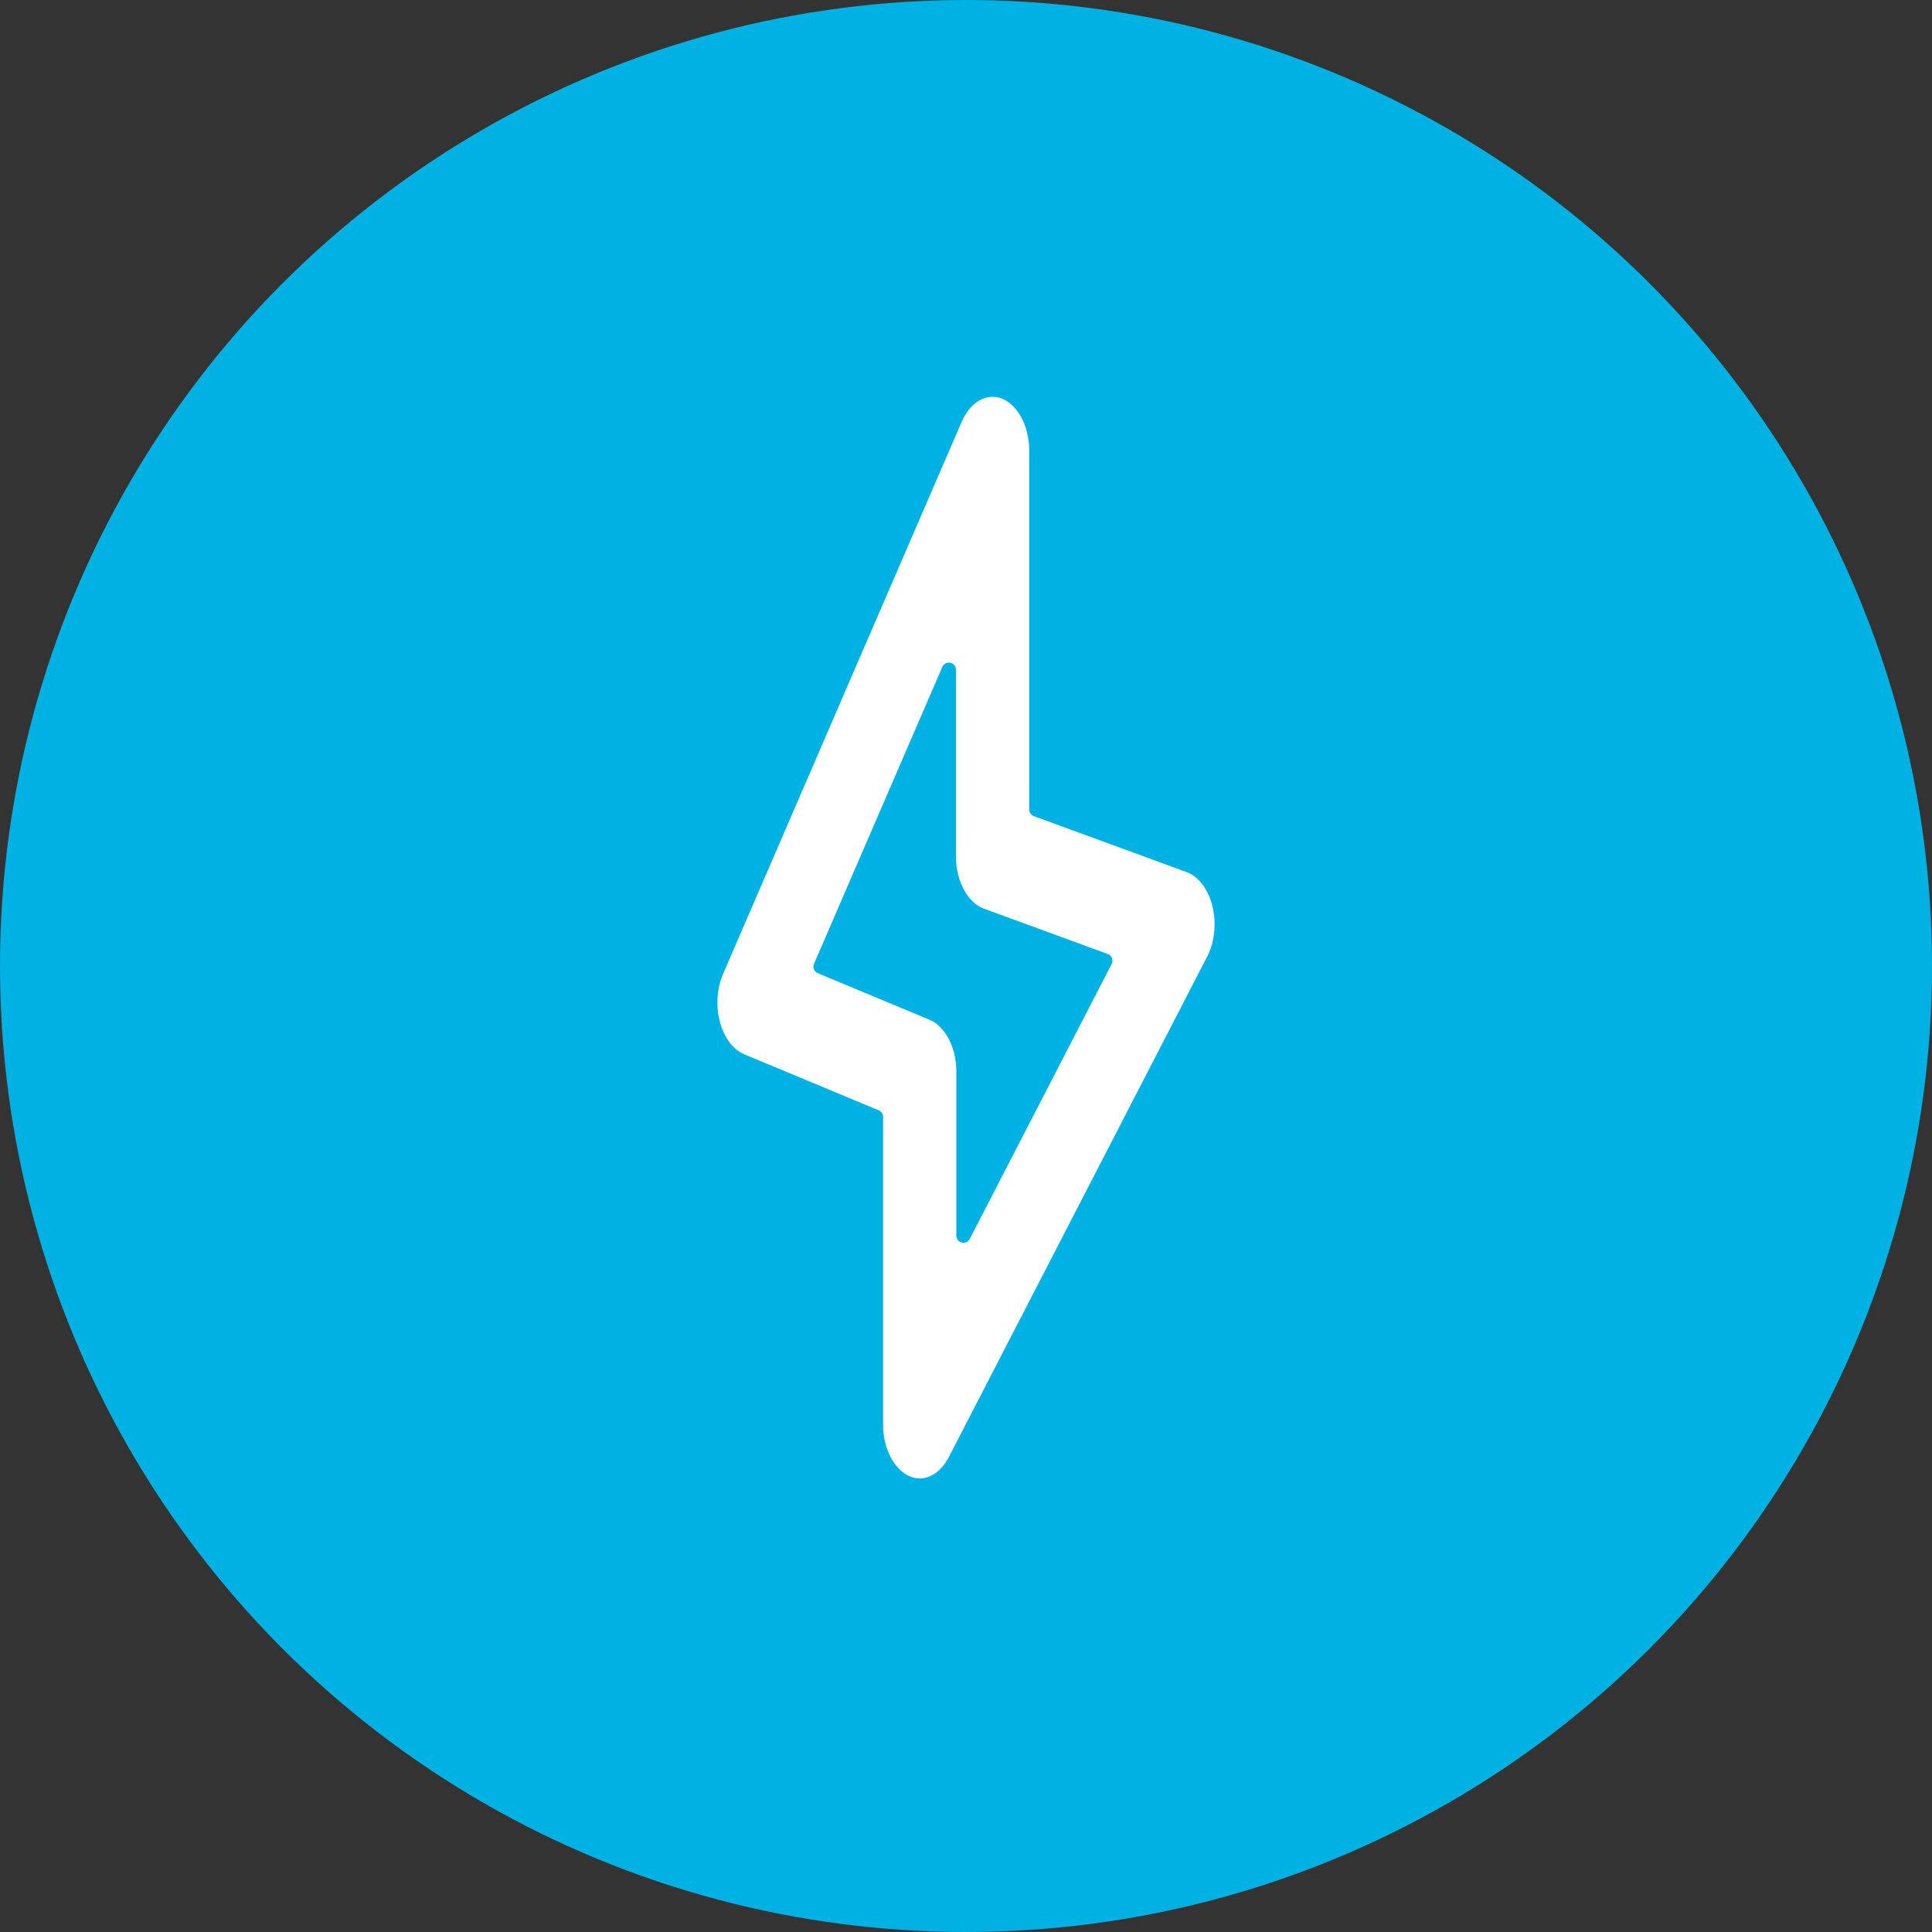
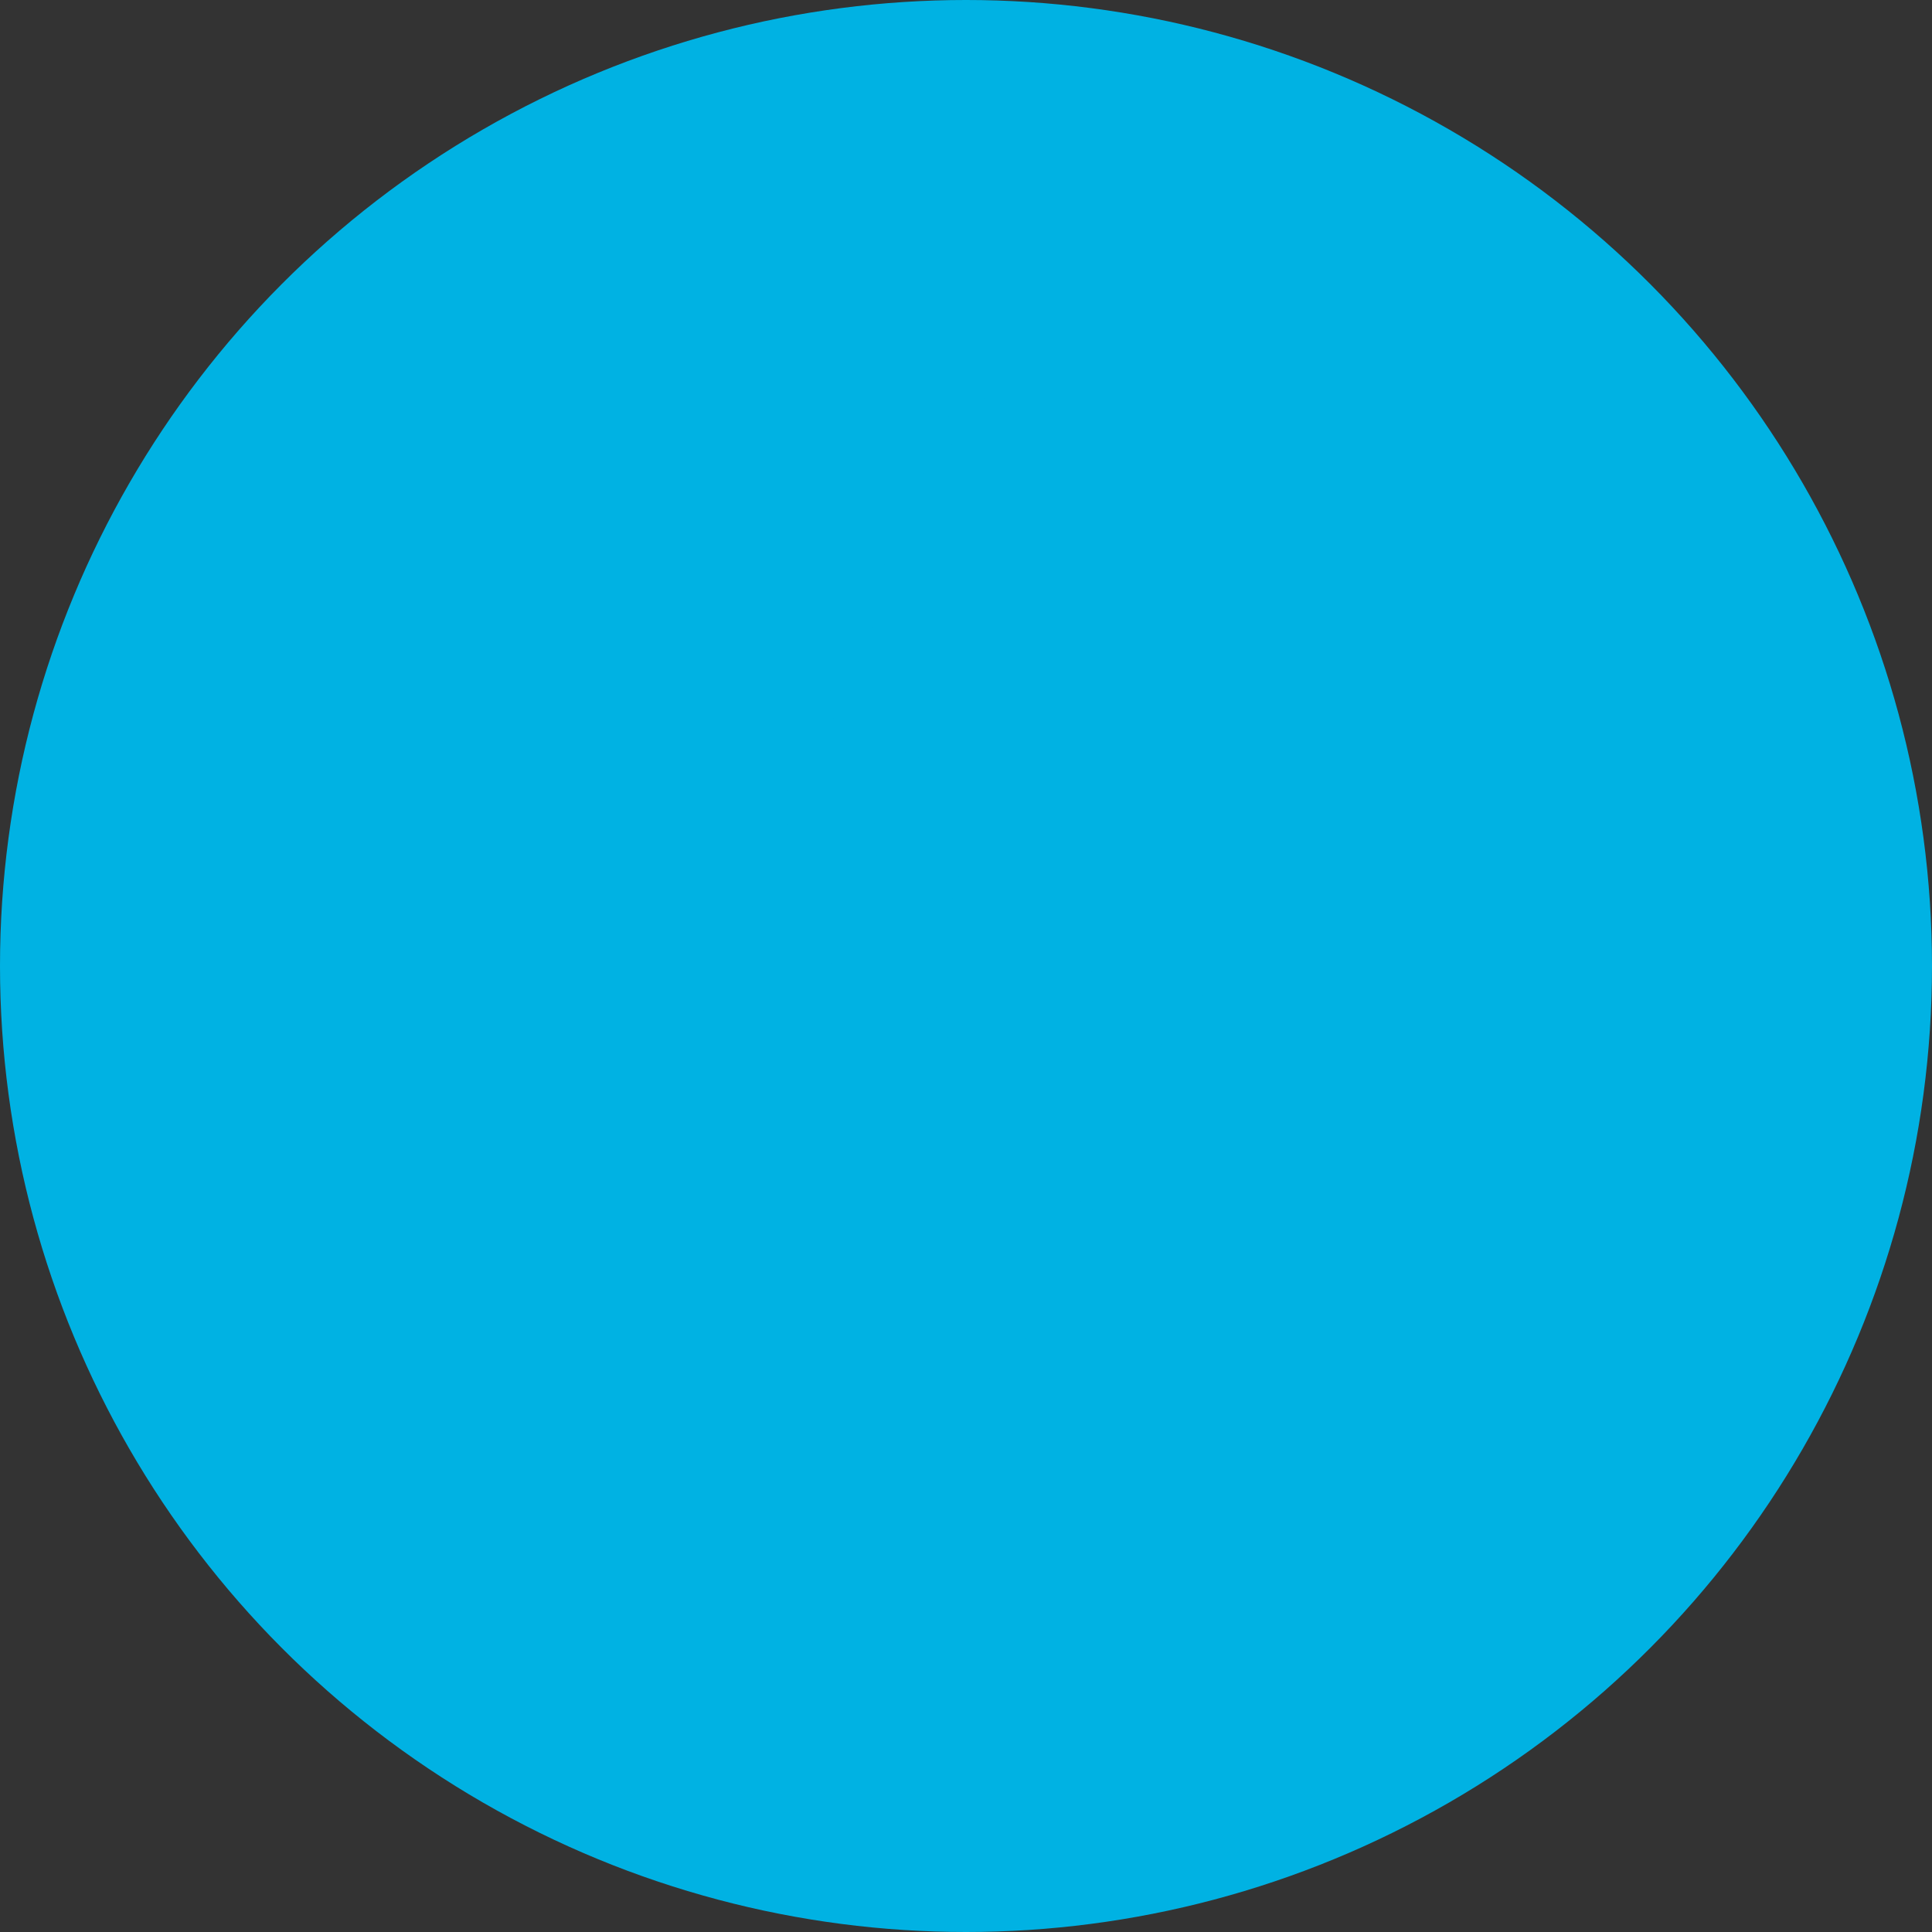
<svg xmlns="http://www.w3.org/2000/svg" width="68" height="68" viewBox="0 0 68 68" fill="none">
  <rect x="0" y="0" width="68" height="68" fill="#333333" stroke="none" />
  <circle cx="34" cy="34" r="34" fill="#00B2E3" />
-   <path fill-rule="evenodd" clip-rule="evenodd" d="M36.474 28.491L41.853 30.46C42.343 30.639 42.738 31.143 42.909 31.807C43.081 32.471 43.006 33.21 42.711 33.783L33.62 51.394C33.325 51.964 32.856 52.286 32.371 52.286C32.213 52.286 32.054 52.252 31.899 52.182C31.263 51.897 30.832 51.073 30.832 50.143V39.31L26.098 37.338C25.642 37.148 25.275 36.675 25.104 36.058C24.932 35.44 24.975 34.747 25.22 34.18L33.617 14.752C33.973 13.928 34.681 13.535 35.347 13.793C36.013 14.05 36.474 14.895 36.474 15.857V28.491ZM33.91 37.714V43.491L38.906 33.812L34.544 32.215C33.868 31.968 33.397 31.117 33.397 30.143V23.572L28.88 34.023L32.812 35.661C33.463 35.933 33.91 36.767 33.91 37.714Z" fill="white" />
  <path d="M41.853 30.46L41.939 30.225L41.939 30.225L41.853 30.46ZM36.474 28.491H36.224C36.224 28.596 36.289 28.689 36.388 28.726L36.474 28.491ZM42.909 31.807L42.667 31.87L42.667 31.87L42.909 31.807ZM42.711 33.783L42.933 33.898L42.933 33.898L42.711 33.783ZM33.62 51.394L33.398 51.279L33.398 51.279L33.62 51.394ZM31.899 52.182L31.797 52.41L31.797 52.41L31.899 52.182ZM30.832 39.31H31.082C31.082 39.209 31.022 39.118 30.928 39.079L30.832 39.31ZM26.098 37.338L26.194 37.107L26.194 37.107L26.098 37.338ZM25.104 36.058L24.863 36.125L24.863 36.125L25.104 36.058ZM25.22 34.18L25.45 34.279L25.45 34.279L25.22 34.18ZM33.617 14.752L33.846 14.852L33.846 14.852L33.617 14.752ZM35.347 13.793L35.257 14.026L35.257 14.026L35.347 13.793ZM33.91 43.491H33.66C33.66 43.607 33.739 43.707 33.851 43.734C33.963 43.761 34.079 43.709 34.132 43.606L33.91 43.491ZM38.906 33.812L39.128 33.927C39.161 33.863 39.165 33.788 39.139 33.721C39.113 33.655 39.059 33.602 38.992 33.578L38.906 33.812ZM34.544 32.215L34.458 32.45L34.458 32.45L34.544 32.215ZM33.397 23.572H33.647C33.647 23.454 33.563 23.351 33.447 23.327C33.331 23.303 33.214 23.364 33.167 23.473L33.397 23.572ZM28.88 34.023L28.65 33.924C28.624 33.986 28.623 34.055 28.648 34.117C28.673 34.179 28.722 34.228 28.784 34.254L28.88 34.023ZM32.812 35.661L32.716 35.892L32.716 35.892L32.812 35.661ZM41.939 30.225L36.56 28.256L36.388 28.726L41.767 30.695L41.939 30.225ZM43.151 31.745C42.967 31.029 42.529 30.441 41.939 30.225L41.767 30.695C42.156 30.837 42.509 31.257 42.667 31.87L43.151 31.745ZM42.933 33.898C43.259 33.267 43.337 32.464 43.151 31.745L42.667 31.87C42.824 32.478 42.754 33.154 42.489 33.669L42.933 33.898ZM33.842 51.508L42.933 33.898L42.489 33.668L33.398 51.279L33.842 51.508ZM32.371 52.536C32.975 52.536 33.517 52.137 33.842 51.508L33.398 51.279C33.133 51.791 32.738 52.036 32.371 52.036V52.536ZM31.797 52.41C31.983 52.494 32.177 52.536 32.371 52.536V52.036C32.25 52.036 32.126 52.01 32.001 51.954L31.797 52.41ZM30.582 50.143C30.582 51.132 31.04 52.071 31.797 52.41L32.001 51.954C31.487 51.723 31.082 51.014 31.082 50.143H30.582ZM30.582 39.31V50.143H31.082V39.31H30.582ZM26.002 37.568L30.736 39.541L30.928 39.079L26.194 37.107L26.002 37.568ZM24.863 36.125C25.048 36.792 25.455 37.341 26.002 37.568L26.194 37.107C25.829 36.955 25.502 36.559 25.345 35.991L24.863 36.125ZM24.991 34.081C24.722 34.702 24.677 35.454 24.863 36.125L25.345 35.991C25.188 35.426 25.228 34.792 25.45 34.279L24.991 34.081ZM33.388 14.653L24.991 34.081L25.45 34.279L33.846 14.852L33.388 14.653ZM35.437 13.56C34.602 13.236 33.776 13.754 33.388 14.653L33.846 14.852C34.171 14.101 34.761 13.834 35.257 14.026L35.437 13.56ZM36.724 15.857C36.724 14.835 36.235 13.868 35.437 13.56L35.257 14.026C35.791 14.233 36.224 14.954 36.224 15.857H36.724ZM36.724 28.491V15.857H36.224V28.491H36.724ZM34.16 43.491V37.714H33.66V43.491H34.16ZM38.684 33.698L33.687 43.377L34.132 43.606L39.128 33.927L38.684 33.698ZM34.458 32.45L38.82 34.047L38.992 33.578L34.63 31.981L34.458 32.45ZM33.147 30.143C33.147 31.176 33.647 32.153 34.458 32.45L34.63 31.981C34.089 31.783 33.647 31.057 33.647 30.143H33.147ZM33.147 23.572V30.143H33.647V23.572H33.147ZM29.109 34.123L33.626 23.671L33.167 23.473L28.65 33.924L29.109 34.123ZM32.908 35.431L28.976 33.792L28.784 34.254L32.716 35.892L32.908 35.431ZM34.16 37.714C34.16 36.708 33.686 35.755 32.908 35.431L32.716 35.892C33.241 36.111 33.66 36.827 33.66 37.714H34.16Z" fill="#00B2E3" />
</svg>